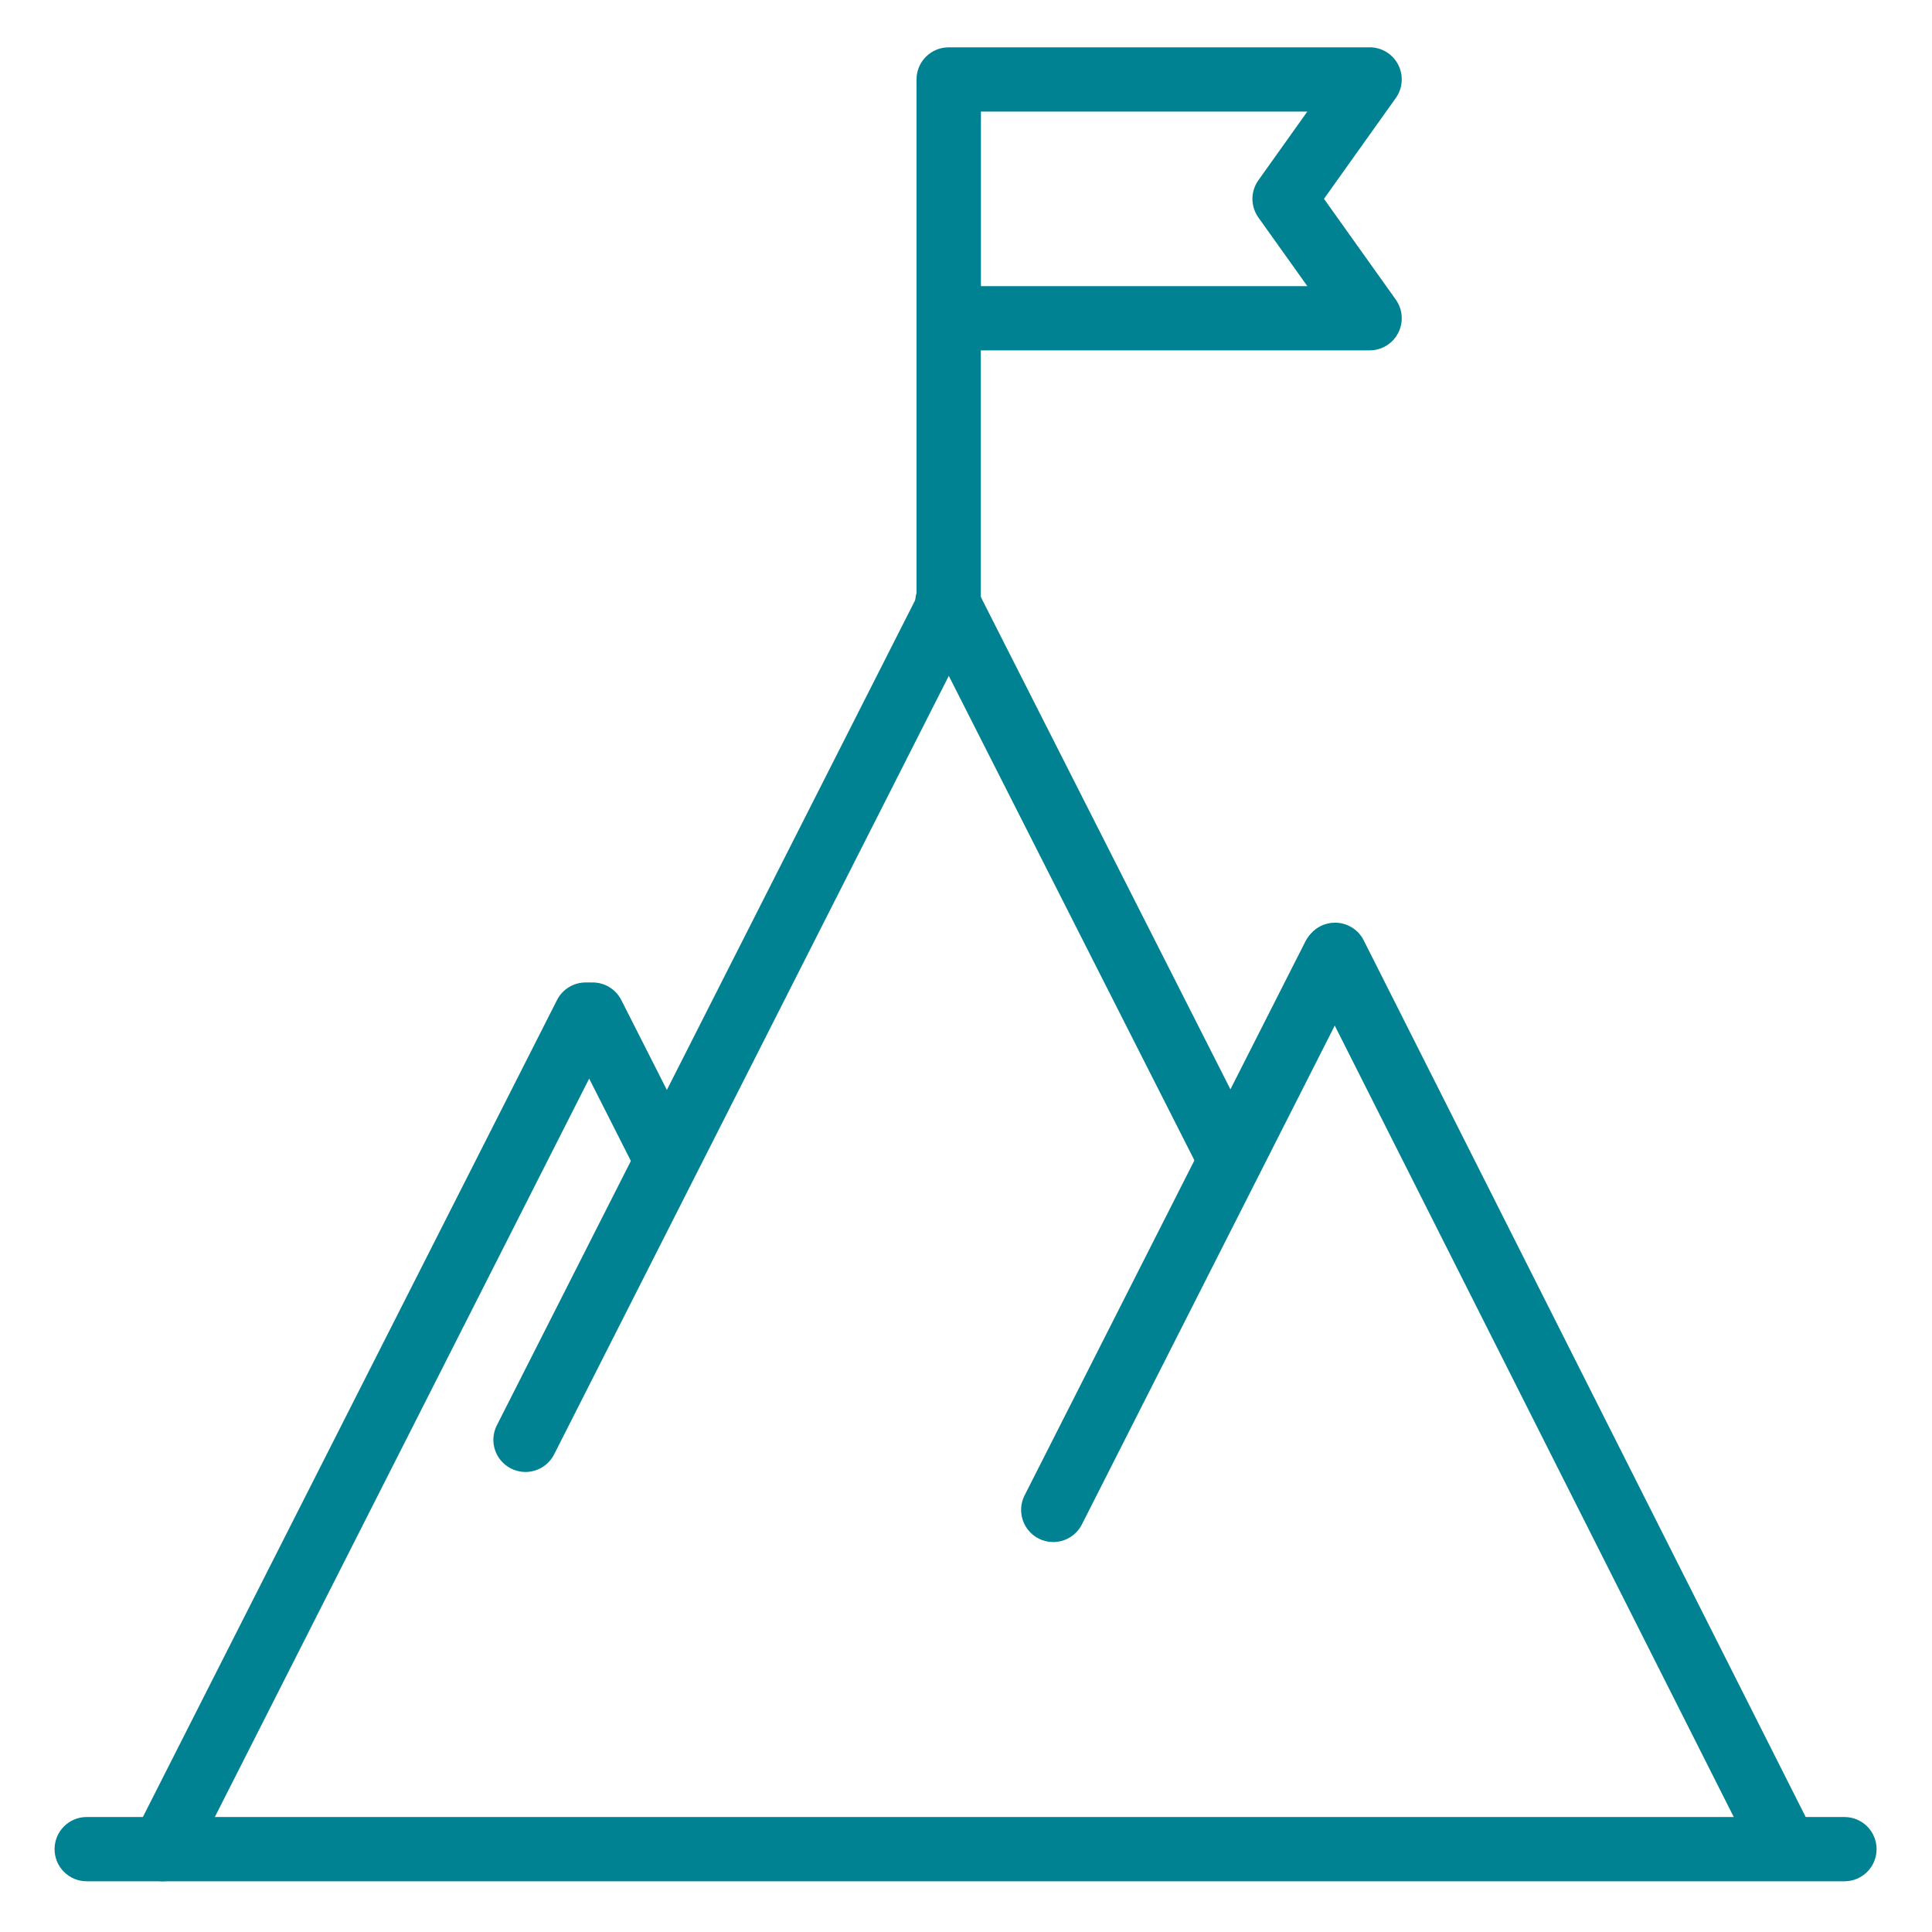
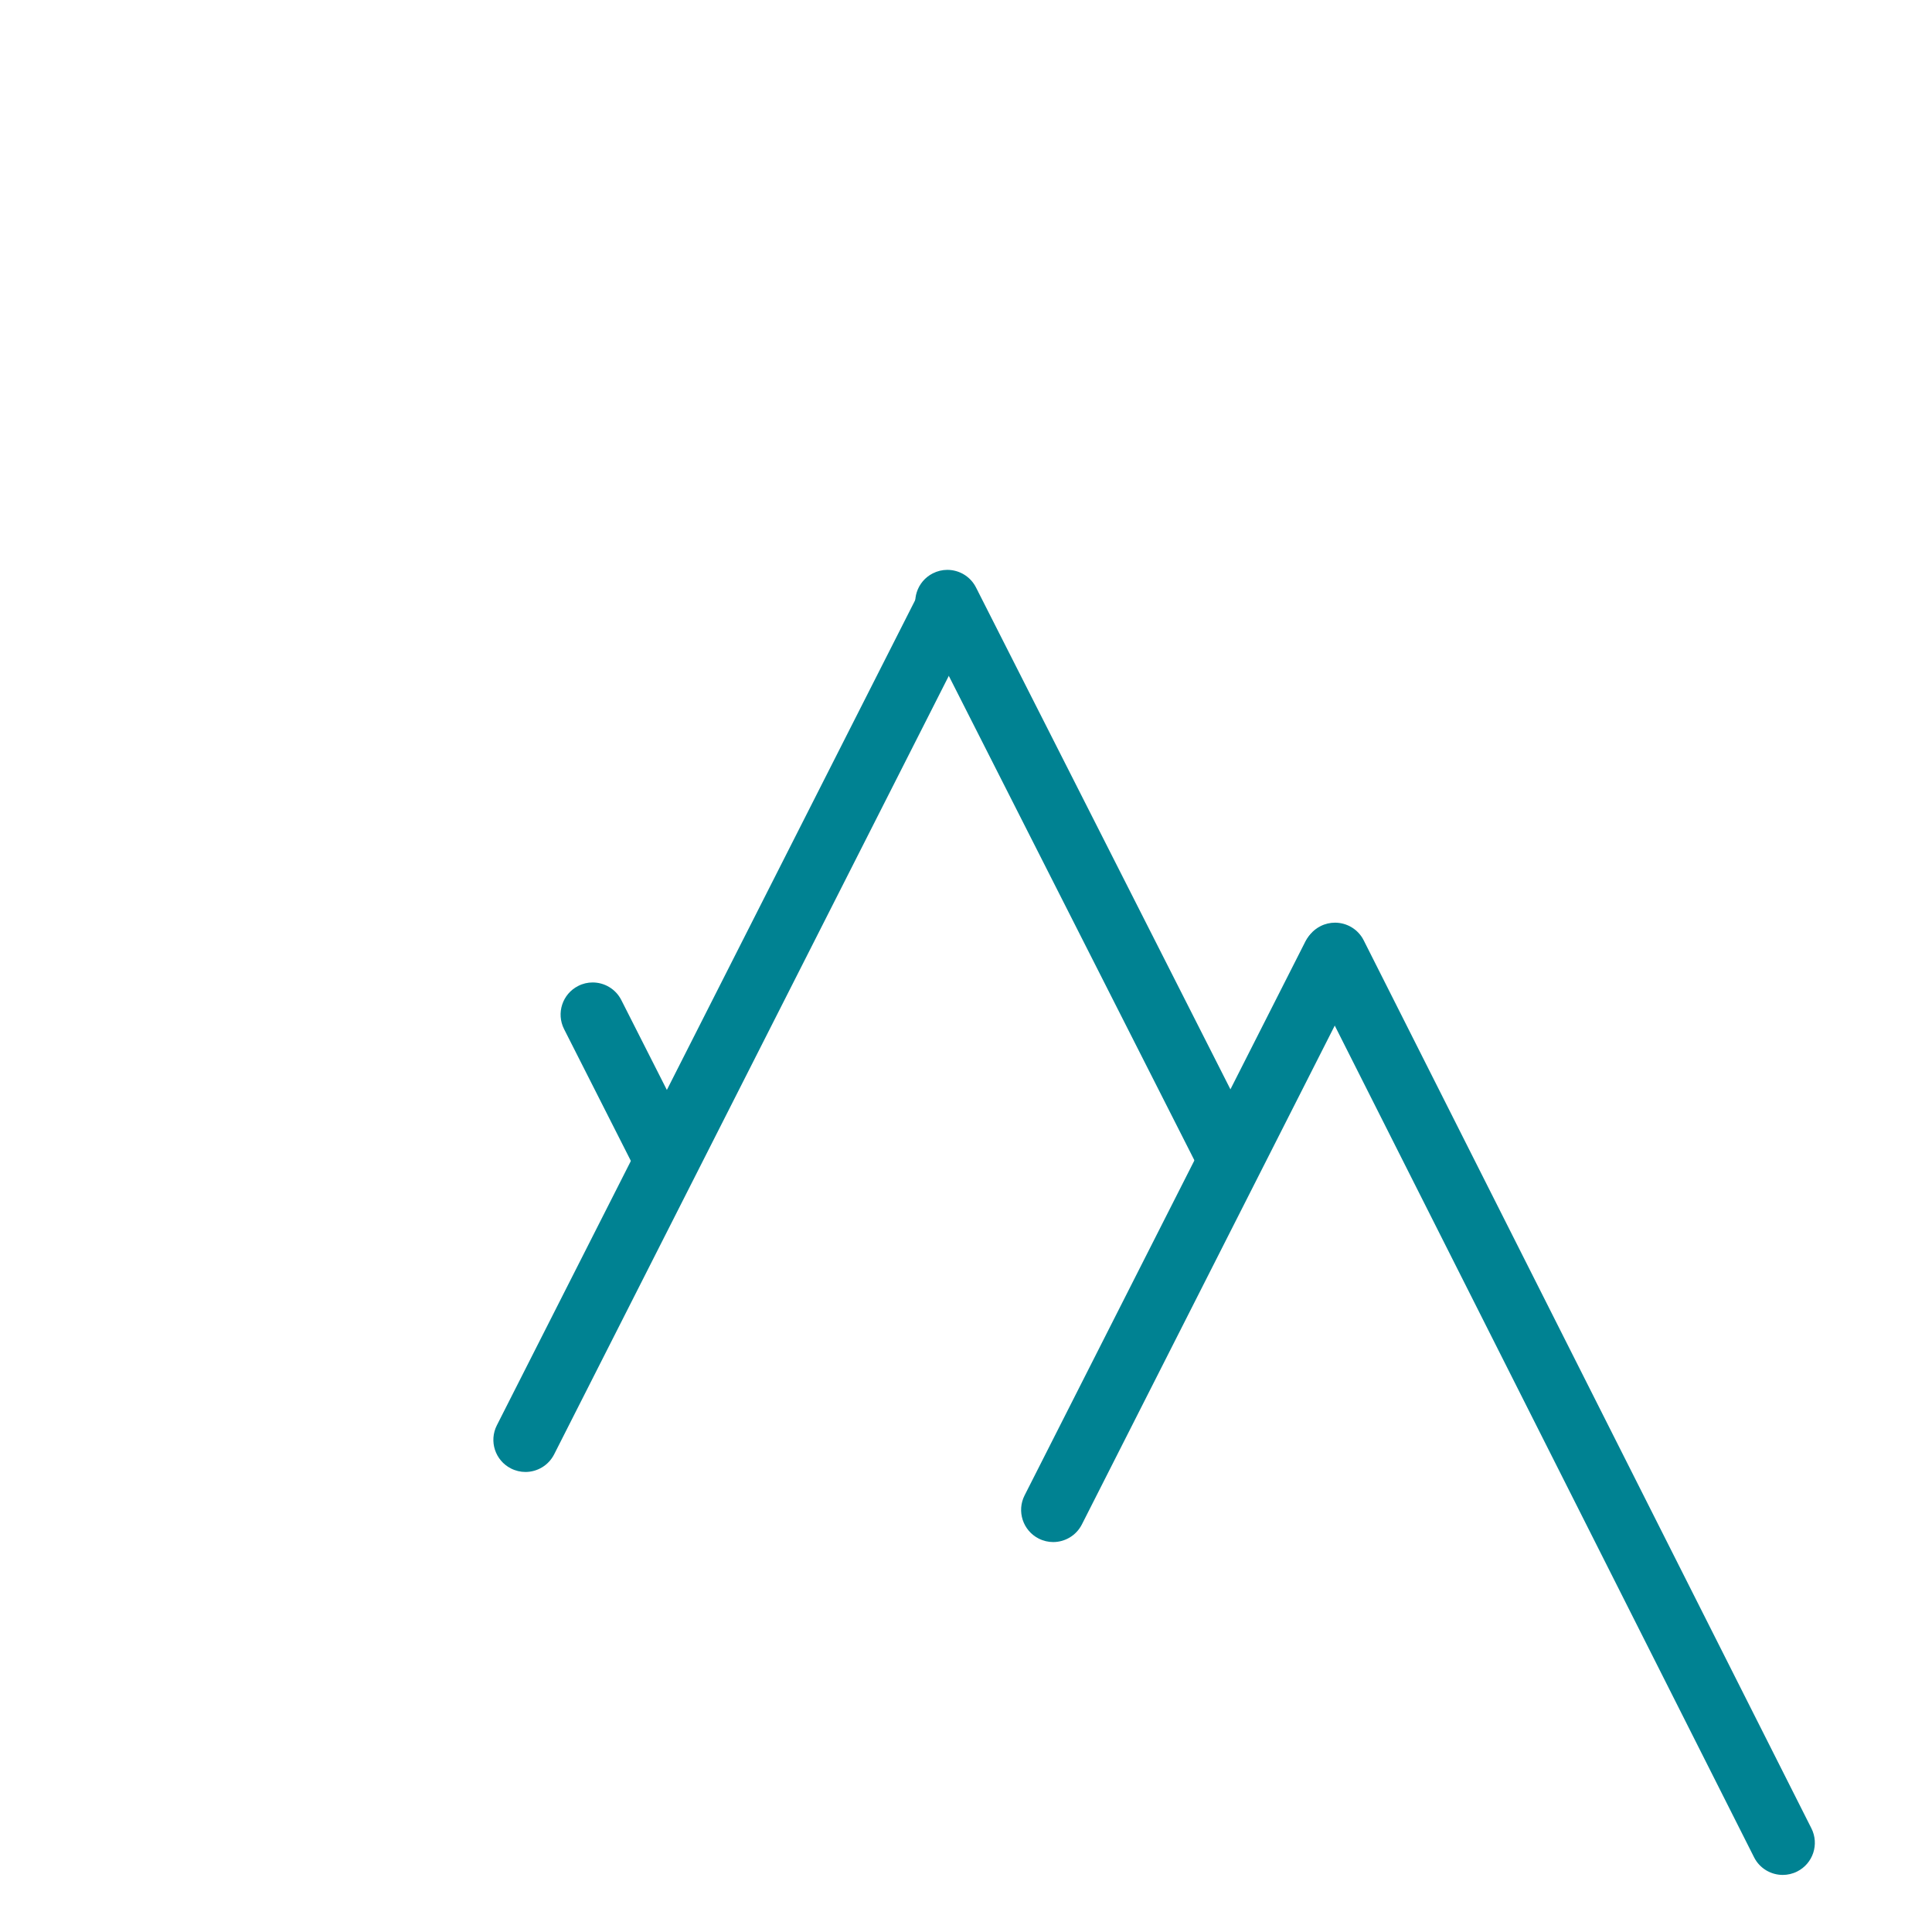
<svg xmlns="http://www.w3.org/2000/svg" width="371" height="371" viewBox="0 0 371 371" fill="none">
-   <path d="M112.47 188.66C110.22 188.66 108.05 189.89 106.96 192.04L25.72 352.3C24.18 355.34 25.4 359.05 28.43 360.59C29.32 361.04 30.28 361.26 31.21 361.26C33.46 361.26 35.63 360.02 36.71 357.88L117.96 197.61C119.5 194.57 118.28 190.86 115.25 189.32C114.36 188.87 113.41 188.65 112.47 188.65V188.66Z" fill="#008292" />
  <path d="M113.81 188.66C112.87 188.66 111.92 188.87 111.03 189.33C107.99 190.87 106.78 194.58 108.32 197.62L122.17 224.95C123.26 227.09 125.43 228.33 127.67 228.33C128.61 228.33 129.56 228.11 130.45 227.66C133.49 226.12 134.7 222.41 133.16 219.37L119.31 192.04C118.22 189.89 116.05 188.66 113.8 188.66H113.81Z" fill="#008292" />
  <path d="M256.36 177.18C255.43 177.18 254.48 177.39 253.59 177.84C250.55 179.37 249.32 183.08 250.86 186.13L336.83 356.65C337.91 358.8 340.09 360.04 342.34 360.04C343.27 360.04 344.22 359.83 345.11 359.38C348.15 357.85 349.38 354.14 347.84 351.09L261.87 180.57C260.79 178.42 258.61 177.18 256.36 177.18Z" fill="#008292" />
  <path d="M256.13 177.51C253.88 177.51 251.71 178.75 250.62 180.89L196.75 287.16C195.21 290.2 196.43 293.91 199.46 295.45C200.35 295.9 201.31 296.12 202.24 296.12C204.49 296.12 206.66 294.88 207.75 292.74L261.62 186.47C263.16 183.43 261.95 179.72 258.91 178.18C258.02 177.73 257.07 177.51 256.13 177.51Z" fill="#008292" />
-   <path d="M354.19 348.92H16.65C13.24 348.92 10.48 351.68 10.48 355.09C10.48 358.5 13.24 361.26 16.65 361.26H354.19C357.6 361.26 360.36 358.5 360.36 355.09C360.36 351.68 357.6 348.92 354.19 348.92Z" fill="#008292" />
-   <path d="M182.17 11.53C178.76 11.53 176 14.29 176 17.7V117.35C176 120.76 178.76 123.52 182.17 123.52C185.58 123.52 188.34 120.76 188.34 117.35V17.7C188.34 14.29 185.58 11.53 182.17 11.53Z" fill="#008292" />
-   <path d="M263.01 9.09H182.17C178.76 9.09 176 11.85 176 15.26V61.11C176 64.52 178.76 67.28 182.17 67.28H263.01C265.32 67.28 267.44 65.99 268.49 63.94C269.55 61.89 269.37 59.41 268.03 57.53L254.24 38.18L268.03 18.83C269.37 16.95 269.55 14.48 268.49 12.42C267.43 10.37 265.32 9.08 263.01 9.08V9.09ZM251.04 21.43L241.65 34.61C240.12 36.75 240.12 39.63 241.65 41.77L251.05 54.95H188.35V21.43H251.05H251.04Z" fill="#008292" />
  <path d="M181.91 109.43C180.97 109.43 180.02 109.65 179.13 110.1C176.09 111.64 174.88 115.35 176.42 118.39L230.58 225.22C231.67 227.36 233.84 228.6 236.09 228.6C237.03 228.6 237.98 228.38 238.87 227.93C241.91 226.39 243.12 222.68 241.58 219.64L187.42 112.81C186.33 110.66 184.16 109.43 181.91 109.43Z" fill="#008292" />
  <path d="M182.17 110.05C179.92 110.05 177.75 111.29 176.66 113.43L95.41 273.7C93.87 276.74 95.08 280.45 98.12 281.99C99.01 282.44 99.97 282.66 100.9 282.66C103.15 282.66 105.32 281.42 106.41 279.28L187.66 119.01C189.2 115.97 187.99 112.26 184.95 110.72C184.06 110.27 183.11 110.05 182.17 110.05Z" fill="#008292" />
</svg>